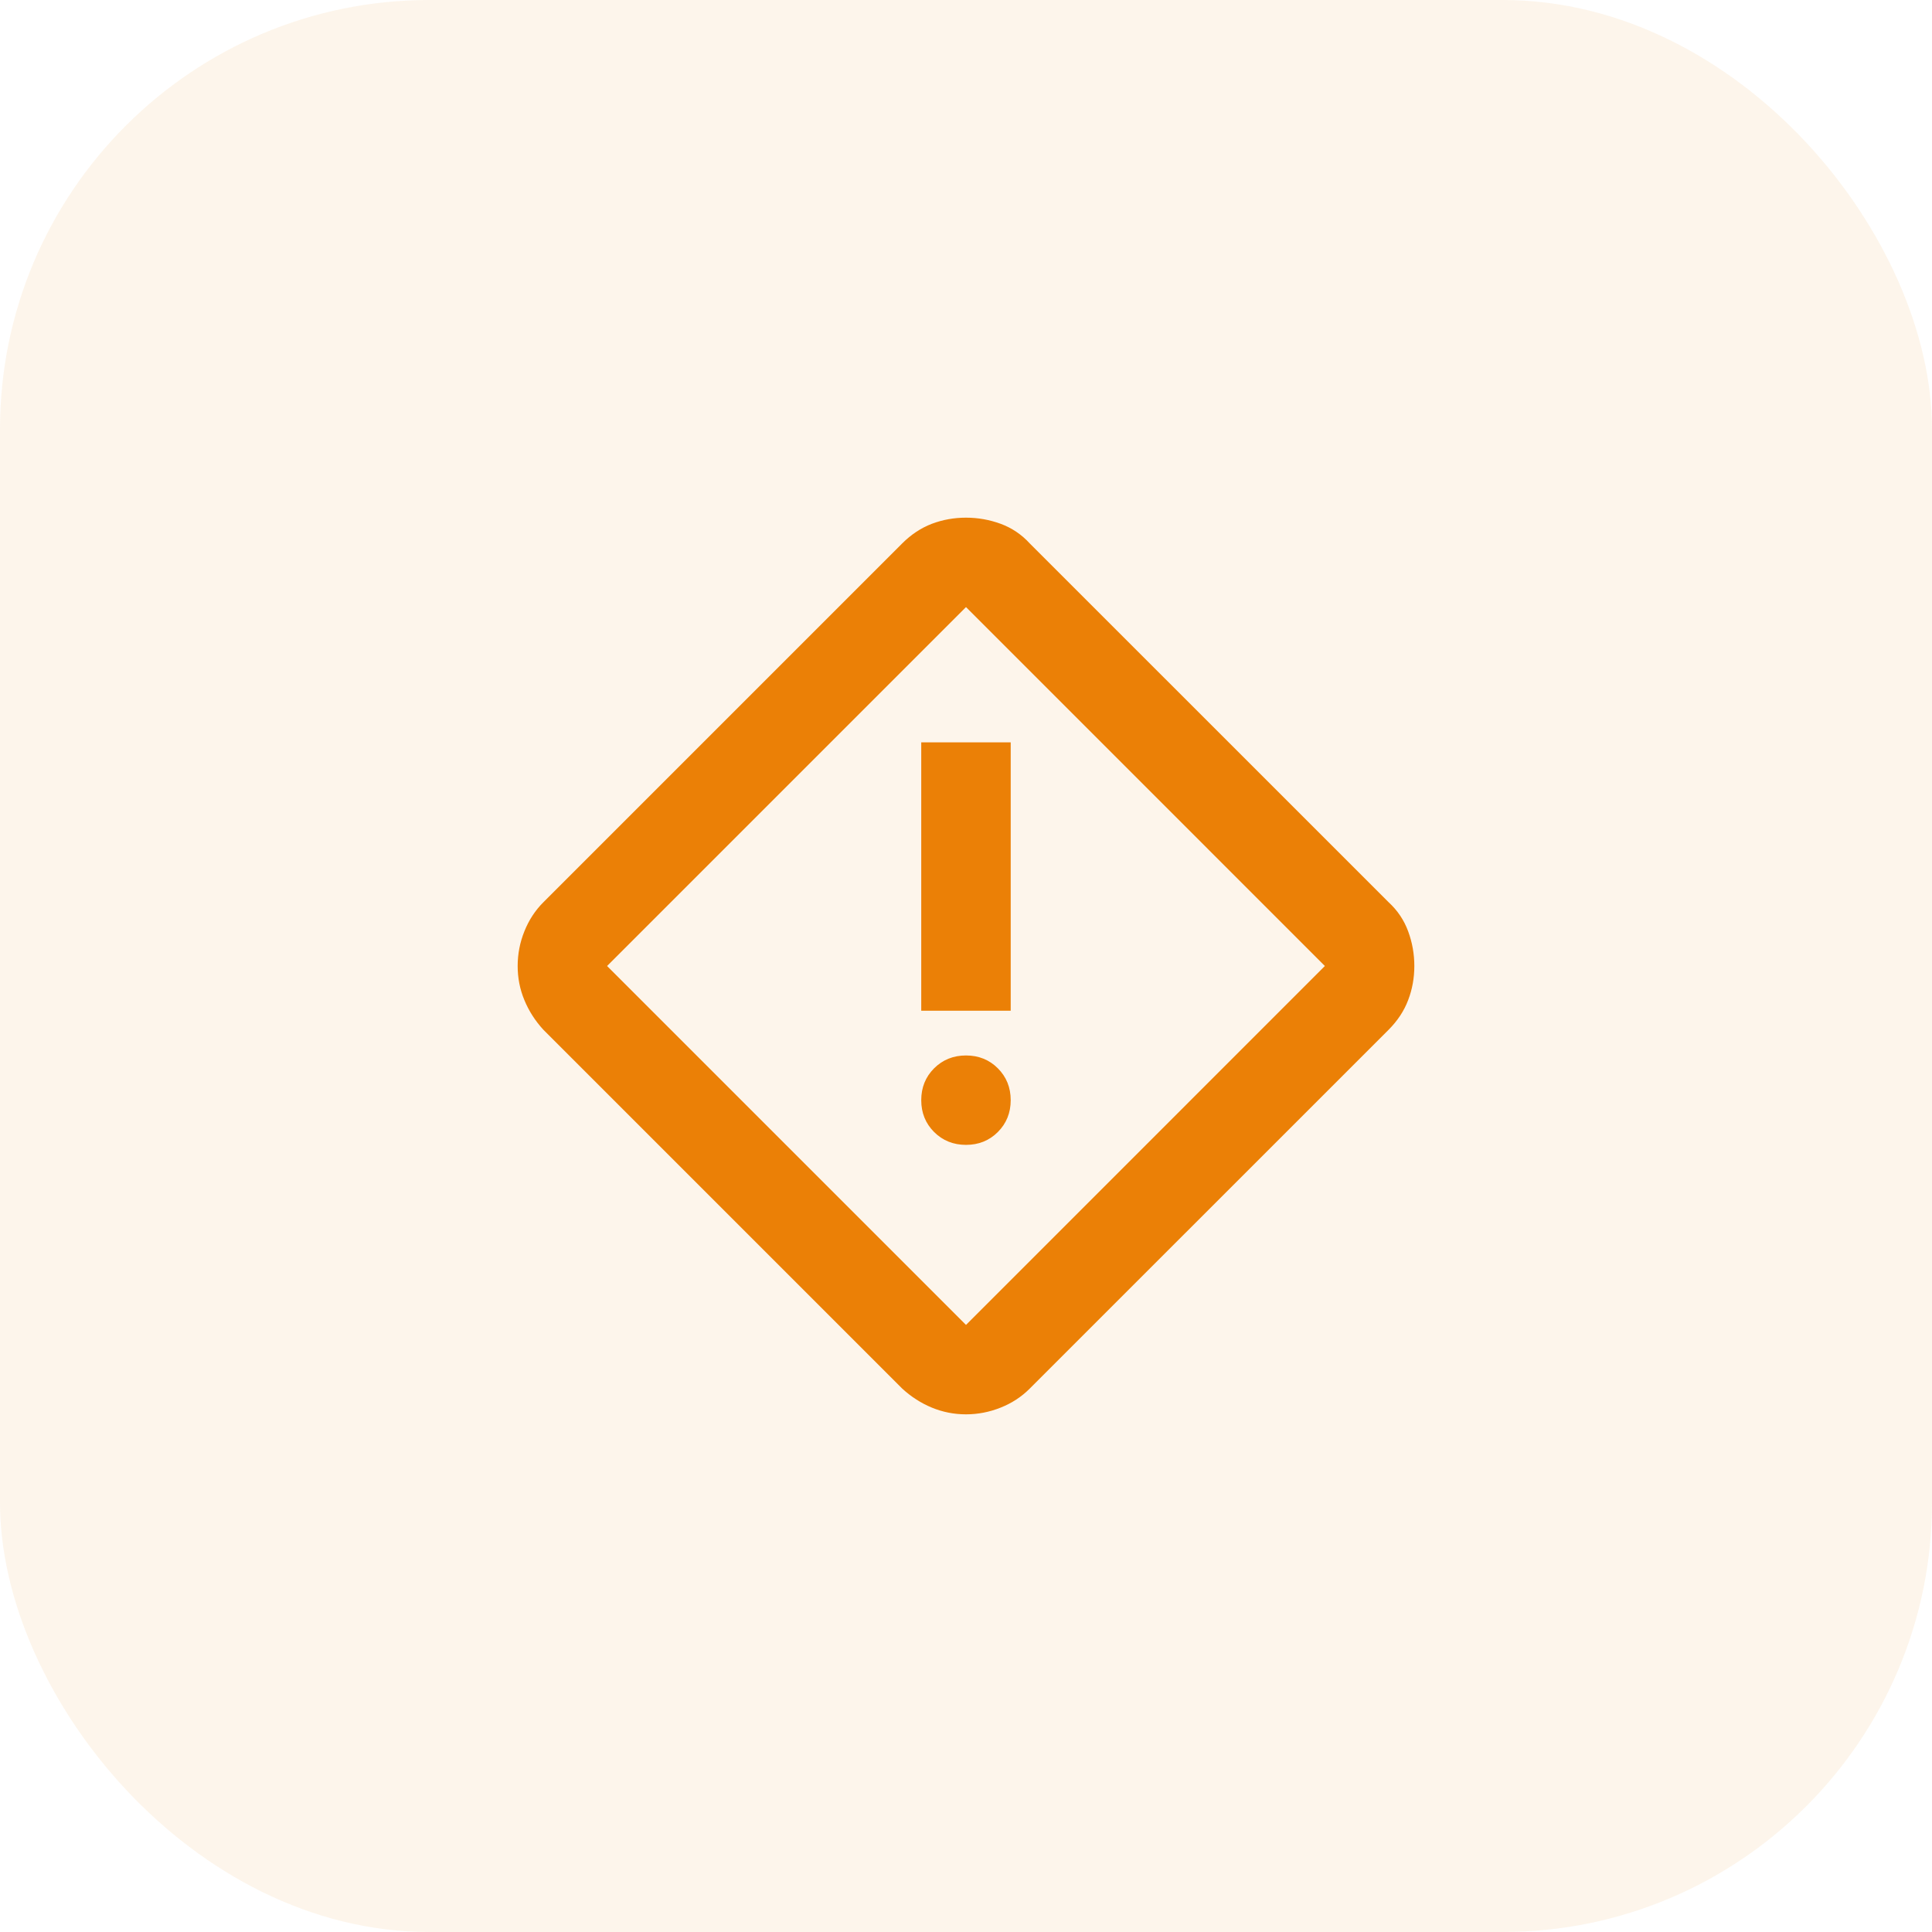
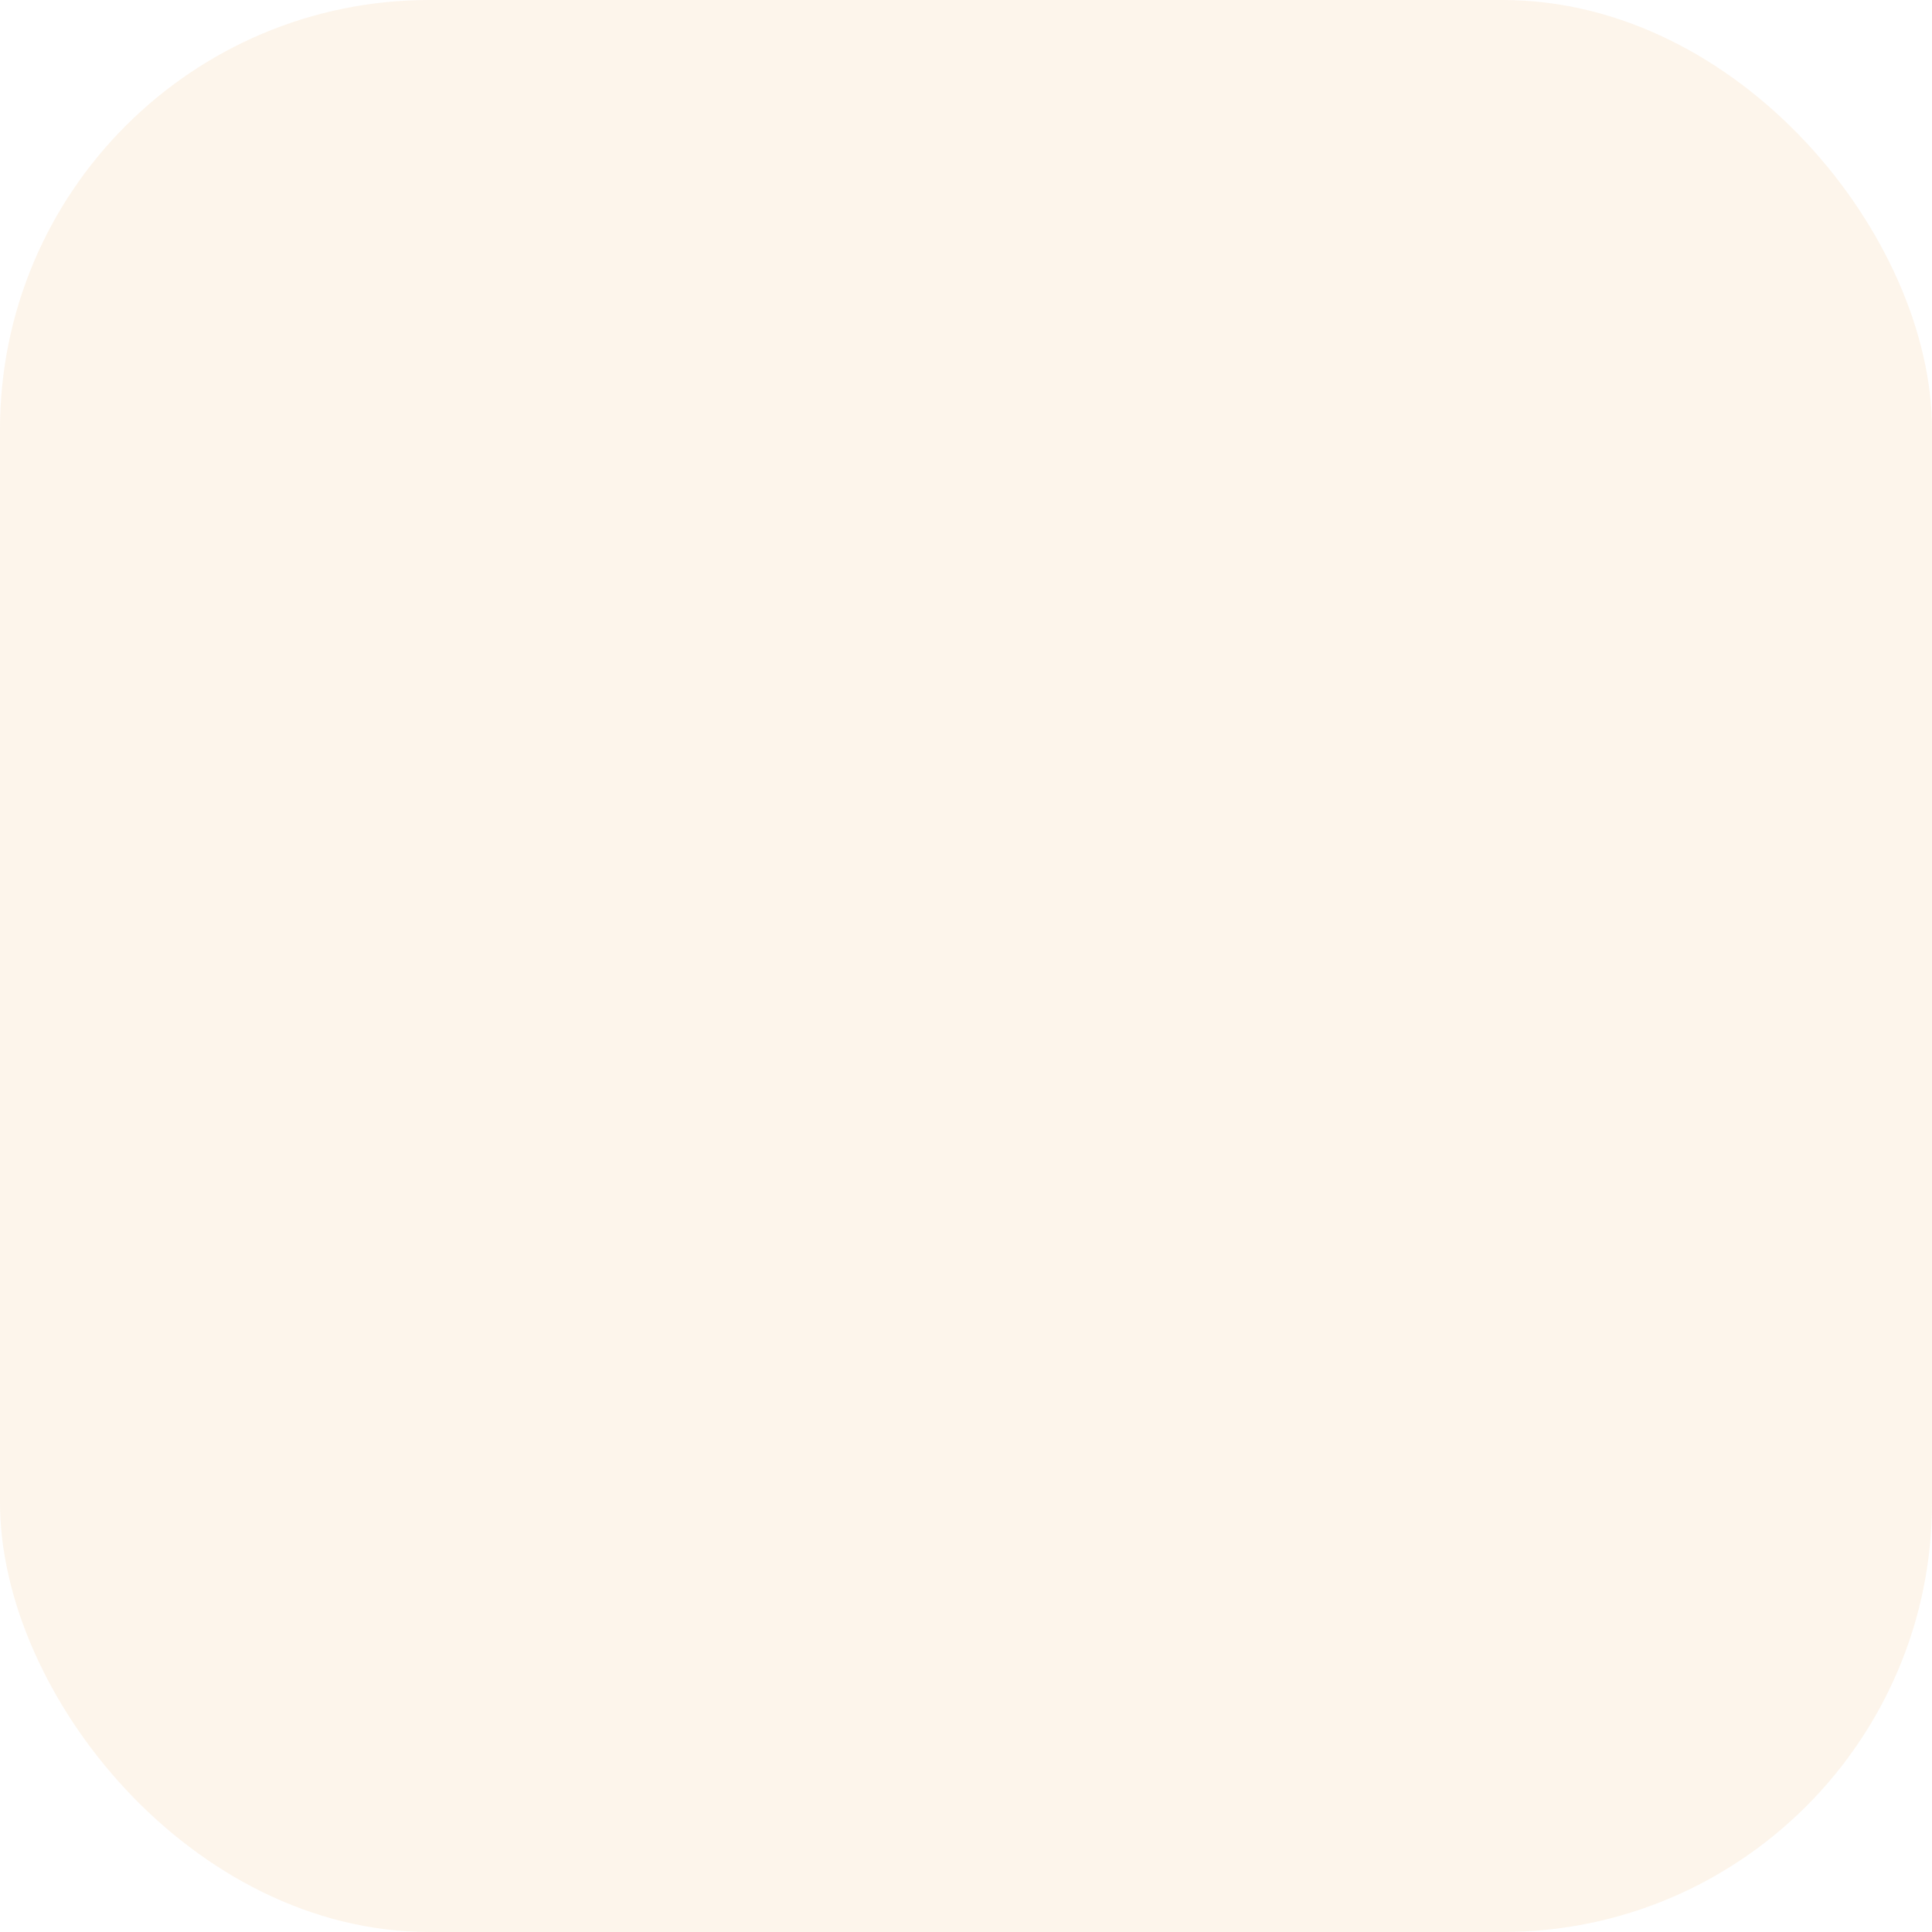
<svg xmlns="http://www.w3.org/2000/svg" width="36" height="36" viewBox="0 0 36 36" fill="none">
  <rect width="36" height="36" rx="8" fill="#EB8006" fill-opacity="0.08" />
  <mask id="mask0_8247_7030" style="mask-type:alpha" maskUnits="userSpaceOnUse" x="8" y="8" width="20" height="20">
    <rect x="8" y="8" width="20" height="20" fill="#D9D9D9" />
  </mask>
  <g mask="url(#mask0_8247_7030)">
-     <path d="M18 26.354C17.777 26.354 17.566 26.312 17.364 26.229C17.163 26.146 16.979 26.028 16.812 25.875L10.125 19.188C9.972 19.021 9.854 18.837 9.771 18.635C9.687 18.434 9.646 18.222 9.646 18C9.646 17.778 9.687 17.562 9.771 17.354C9.854 17.146 9.972 16.965 10.125 16.812L16.812 10.125C16.979 9.958 17.163 9.837 17.364 9.76C17.566 9.684 17.777 9.646 18 9.646C18.222 9.646 18.437 9.684 18.645 9.76C18.854 9.837 19.034 9.958 19.187 10.125L25.875 16.812C26.041 16.965 26.163 17.146 26.239 17.354C26.316 17.562 26.354 17.778 26.354 18C26.354 18.222 26.316 18.434 26.239 18.635C26.163 18.837 26.041 19.021 25.875 19.188L19.187 25.875C19.034 26.028 18.854 26.146 18.645 26.229C18.437 26.312 18.222 26.354 18 26.354ZM18 24.688L24.687 18L18 11.312L11.312 18L18 24.688ZM17.166 18.833H18.833V13.833H17.166V18.833ZM18 21.333C18.236 21.333 18.434 21.253 18.593 21.094C18.753 20.934 18.833 20.736 18.833 20.5C18.833 20.264 18.753 20.066 18.593 19.906C18.434 19.747 18.236 19.667 18 19.667C17.764 19.667 17.566 19.747 17.406 19.906C17.246 20.066 17.166 20.264 17.166 20.5C17.166 20.736 17.246 20.934 17.406 21.094C17.566 21.253 17.764 21.333 18 21.333Z" fill="#EB8006" />
-   </g>
+     </g>
</svg>